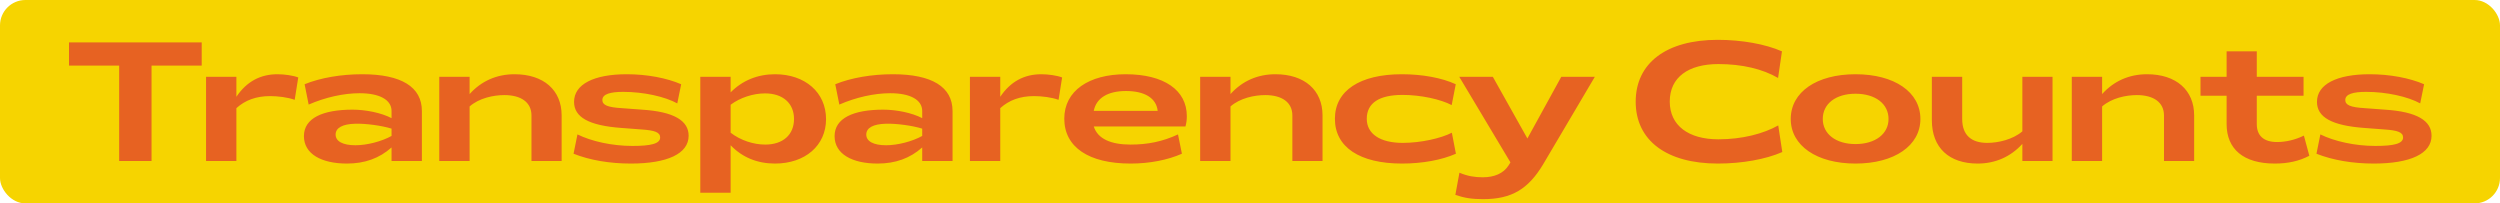
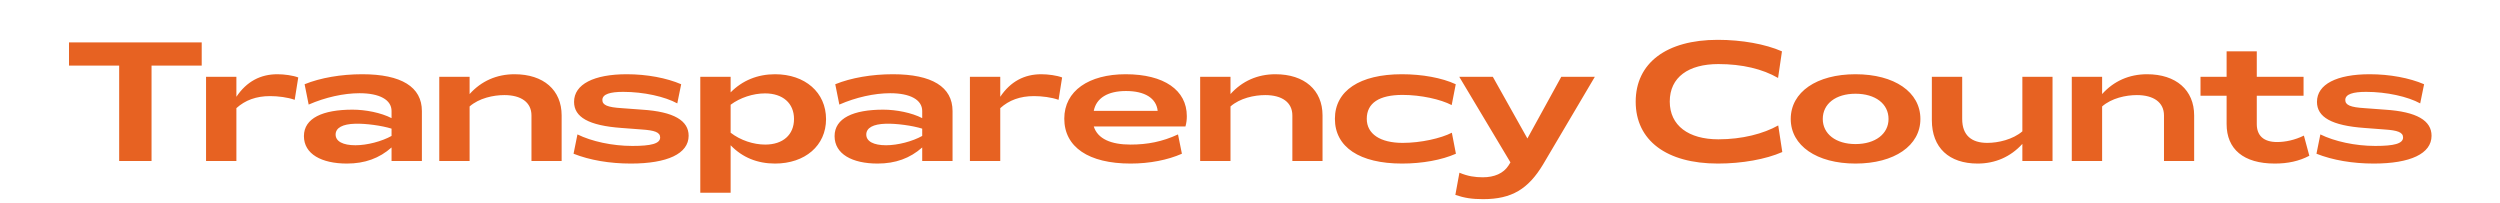
<svg xmlns="http://www.w3.org/2000/svg" width="590" height="48" viewBox="0 0 590 48" fill="none">
-   <rect width="590" height="48" rx="6" fill="#F6D400" />
  <path d="M28.124 38V15.48H16.284V10H47.604V15.48H35.764V38H28.124ZM48.628 38V18.12H55.788V22.84C58.228 19.2 61.508 17.52 65.468 17.52C67.068 17.52 69.148 17.8 70.388 18.28L69.548 23.56C67.908 22.96 65.588 22.68 63.748 22.68C60.468 22.68 57.868 23.64 55.788 25.52V38H48.628ZM81.886 38.6C75.886 38.6 71.726 36.36 71.726 32.12C71.726 27.88 76.166 25.88 83.206 25.88C86.286 25.88 89.926 26.6 92.406 27.88V26.2C92.406 23.56 89.606 22 84.846 22C81.126 22 76.766 22.96 72.846 24.68L71.886 19.88C75.606 18.36 80.526 17.52 85.486 17.52C94.726 17.52 99.566 20.52 99.566 26.2V38H92.406V34.8C89.526 37.36 86.086 38.6 81.886 38.6ZM79.206 31.76C79.206 33.36 80.926 34.28 83.886 34.28C86.646 34.28 90.126 33.36 92.406 32.08V30.36C90.126 29.64 86.286 29.12 83.806 29.2C80.846 29.28 79.206 30.16 79.206 31.76ZM103.667 38V18.12H110.827V22.2C113.587 19.12 117.227 17.52 121.427 17.52C128.267 17.52 132.547 21.24 132.547 27.24V38H125.427V27.24C125.427 24.16 122.987 22.44 119.027 22.44C116.427 22.44 113.067 23.16 110.827 25.12V38H103.667ZM148.878 38.6C143.878 38.6 139.198 37.8 135.358 36.28L136.278 31.72C139.598 33.36 144.478 34.44 149.238 34.44C153.598 34.44 155.798 33.92 155.798 32.44C155.798 31.2 154.438 30.76 151.478 30.56L146.718 30.2C138.918 29.64 135.478 27.64 135.478 24.04C135.478 19.88 140.158 17.52 147.918 17.52C152.678 17.52 157.318 18.4 160.758 19.88L159.838 24.4C156.918 22.8 151.918 21.68 147.078 21.68C144.038 21.68 142.158 22.2 142.158 23.6C142.158 24.8 143.398 25.32 146.678 25.52L151.518 25.88C159.078 26.36 162.518 28.48 162.518 32.04C162.518 36.28 157.478 38.6 148.878 38.6ZM165.268 45.48V18.12H172.428V21.8C175.188 19 178.788 17.52 182.908 17.52C189.988 17.52 194.948 21.8 194.948 28.12C194.948 34.36 189.988 38.6 182.908 38.6C178.748 38.6 175.188 37.16 172.428 34.28V45.48H165.268ZM172.428 31.32C174.748 33.12 177.828 34.12 180.588 34.12C184.788 34.12 187.388 31.8 187.388 28.08C187.388 24.36 184.748 22.04 180.548 22.04C177.748 22.04 174.668 23.04 172.428 24.72V31.32ZM207.121 38.6C201.121 38.6 196.961 36.36 196.961 32.12C196.961 27.88 201.401 25.88 208.441 25.88C211.521 25.88 215.161 26.6 217.641 27.88V26.2C217.641 23.56 214.841 22 210.081 22C206.361 22 202.001 22.96 198.081 24.68L197.121 19.88C200.841 18.36 205.761 17.52 210.721 17.52C219.961 17.52 224.801 20.52 224.801 26.2V38H217.641V34.8C214.761 37.36 211.321 38.6 207.121 38.6ZM204.441 31.76C204.441 33.36 206.161 34.28 209.121 34.28C211.881 34.28 215.361 33.36 217.641 32.08V30.36C215.361 29.64 211.521 29.12 209.041 29.2C206.081 29.28 204.441 30.16 204.441 31.76ZM228.901 38V18.12H236.061V22.84C238.501 19.2 241.781 17.52 245.741 17.52C247.341 17.52 249.421 17.8 250.661 18.28L249.821 23.56C248.181 22.96 245.861 22.68 244.021 22.68C240.741 22.68 238.141 23.64 236.061 25.52V38H228.901ZM266.81 38.6C256.93 38.6 251.17 34.72 251.17 28C251.17 21.44 256.97 17.52 265.65 17.52C274.73 17.52 280.09 21.28 280.09 27.4C280.09 28.24 280.01 28.96 279.77 29.84H258.13C259.05 32.8 262.25 34.12 266.81 34.12C270.77 34.12 274.33 33.44 278.01 31.72L278.93 36.28C275.57 37.76 271.33 38.6 266.81 38.6ZM258.13 26.16H273.21C272.89 23.16 270.17 21.48 265.73 21.48C261.45 21.48 258.73 23.12 258.13 26.16ZM283.237 38V18.12H290.397V22.2C293.157 19.12 296.797 17.52 300.997 17.52C307.837 17.52 312.117 21.24 312.117 27.24V38H304.997V27.24C304.997 24.16 302.557 22.44 298.597 22.44C295.997 22.44 292.637 23.16 290.397 25.12V38H283.237ZM330.877 38.6C320.877 38.6 315.037 34.72 315.037 28.04C315.037 21.4 320.917 17.52 330.837 17.52C335.637 17.52 340.277 18.36 343.557 19.88L342.597 24.8C339.997 23.44 335.357 22.4 330.997 22.4C325.477 22.4 322.557 24.32 322.557 28.04C322.557 31.6 325.717 33.72 331.037 33.72C335.317 33.72 340.077 32.64 342.637 31.32L343.597 36.28C340.237 37.76 335.677 38.6 330.877 38.6ZM350.024 47C347.344 47 345.624 46.72 343.464 46L344.424 40.76C346.424 41.6 348.104 41.84 349.944 41.84C352.664 41.84 354.824 40.92 356.024 39.04L356.464 38.32L344.384 18.12H352.304L360.464 32.68L368.464 18.12H376.384L364.144 38.84C360.664 44.6 356.784 47 350.024 47ZM405.423 38.6C393.263 38.6 386.023 33.12 386.023 24C386.023 14.88 393.263 9.4 405.383 9.4C411.063 9.4 416.623 10.4 420.543 12.12L419.623 18.4C415.983 16.28 411.143 15.12 405.543 15.12C398.503 15.12 394.063 18.2 394.063 23.96C394.063 29.64 398.503 32.88 405.543 32.88C411.143 32.88 416.183 31.56 419.663 29.6L420.623 35.88C416.703 37.6 411.103 38.6 405.423 38.6ZM437.894 38.6C428.734 38.6 422.614 34.36 422.614 28.08C422.614 21.72 428.734 17.52 437.894 17.52C447.094 17.52 453.214 21.72 453.214 28.08C453.214 34.36 447.094 38.6 437.894 38.6ZM430.174 28.08C430.174 31.6 433.254 34 437.894 34C442.574 34 445.694 31.6 445.694 28.08C445.694 24.48 442.574 22.12 437.894 22.12C433.254 22.12 430.174 24.48 430.174 28.08ZM466.717 38.6C459.997 38.6 455.917 34.88 455.917 28.36V18.12H463.077V28.08C463.077 32 465.357 33.72 468.997 33.72C471.597 33.72 475.037 32.92 477.277 31V18.12H484.397V38H477.277V33.96C474.477 37.04 470.837 38.6 466.717 38.6ZM488.94 38V18.12H496.1V22.2C498.86 19.12 502.5 17.52 506.7 17.52C513.54 17.52 517.82 21.24 517.82 27.24V38H510.7V27.24C510.7 24.16 508.26 22.44 504.3 22.44C501.7 22.44 498.34 23.16 496.1 25.12V38H488.94ZM536.84 38.6C529.48 38.6 525.48 35.2 525.48 29.28V22.6H519.32V18.12H525.48V12.12H532.6V18.12H543.64V22.6H532.6V29.28C532.6 31.96 534.16 33.52 537.4 33.52C539.36 33.52 541.6 33.04 543.72 32L545 36.76C542.56 38.04 539.92 38.6 536.84 38.6ZM560.206 38.6C555.206 38.6 550.526 37.8 546.686 36.28L547.606 31.72C550.926 33.36 555.806 34.44 560.566 34.44C564.926 34.44 567.126 33.92 567.126 32.44C567.126 31.2 565.766 30.76 562.806 30.56L558.046 30.2C550.246 29.64 546.806 27.64 546.806 24.04C546.806 19.88 551.486 17.52 559.246 17.52C564.006 17.52 568.646 18.4 572.086 19.88L571.166 24.4C568.246 22.8 563.246 21.68 558.406 21.68C555.366 21.68 553.486 22.2 553.486 23.6C553.486 24.8 554.726 25.32 558.006 25.52L562.846 25.88C570.406 26.36 573.846 28.48 573.846 32.04C573.846 36.28 568.806 38.6 560.206 38.6Z" fill="#E76222" />
</svg>